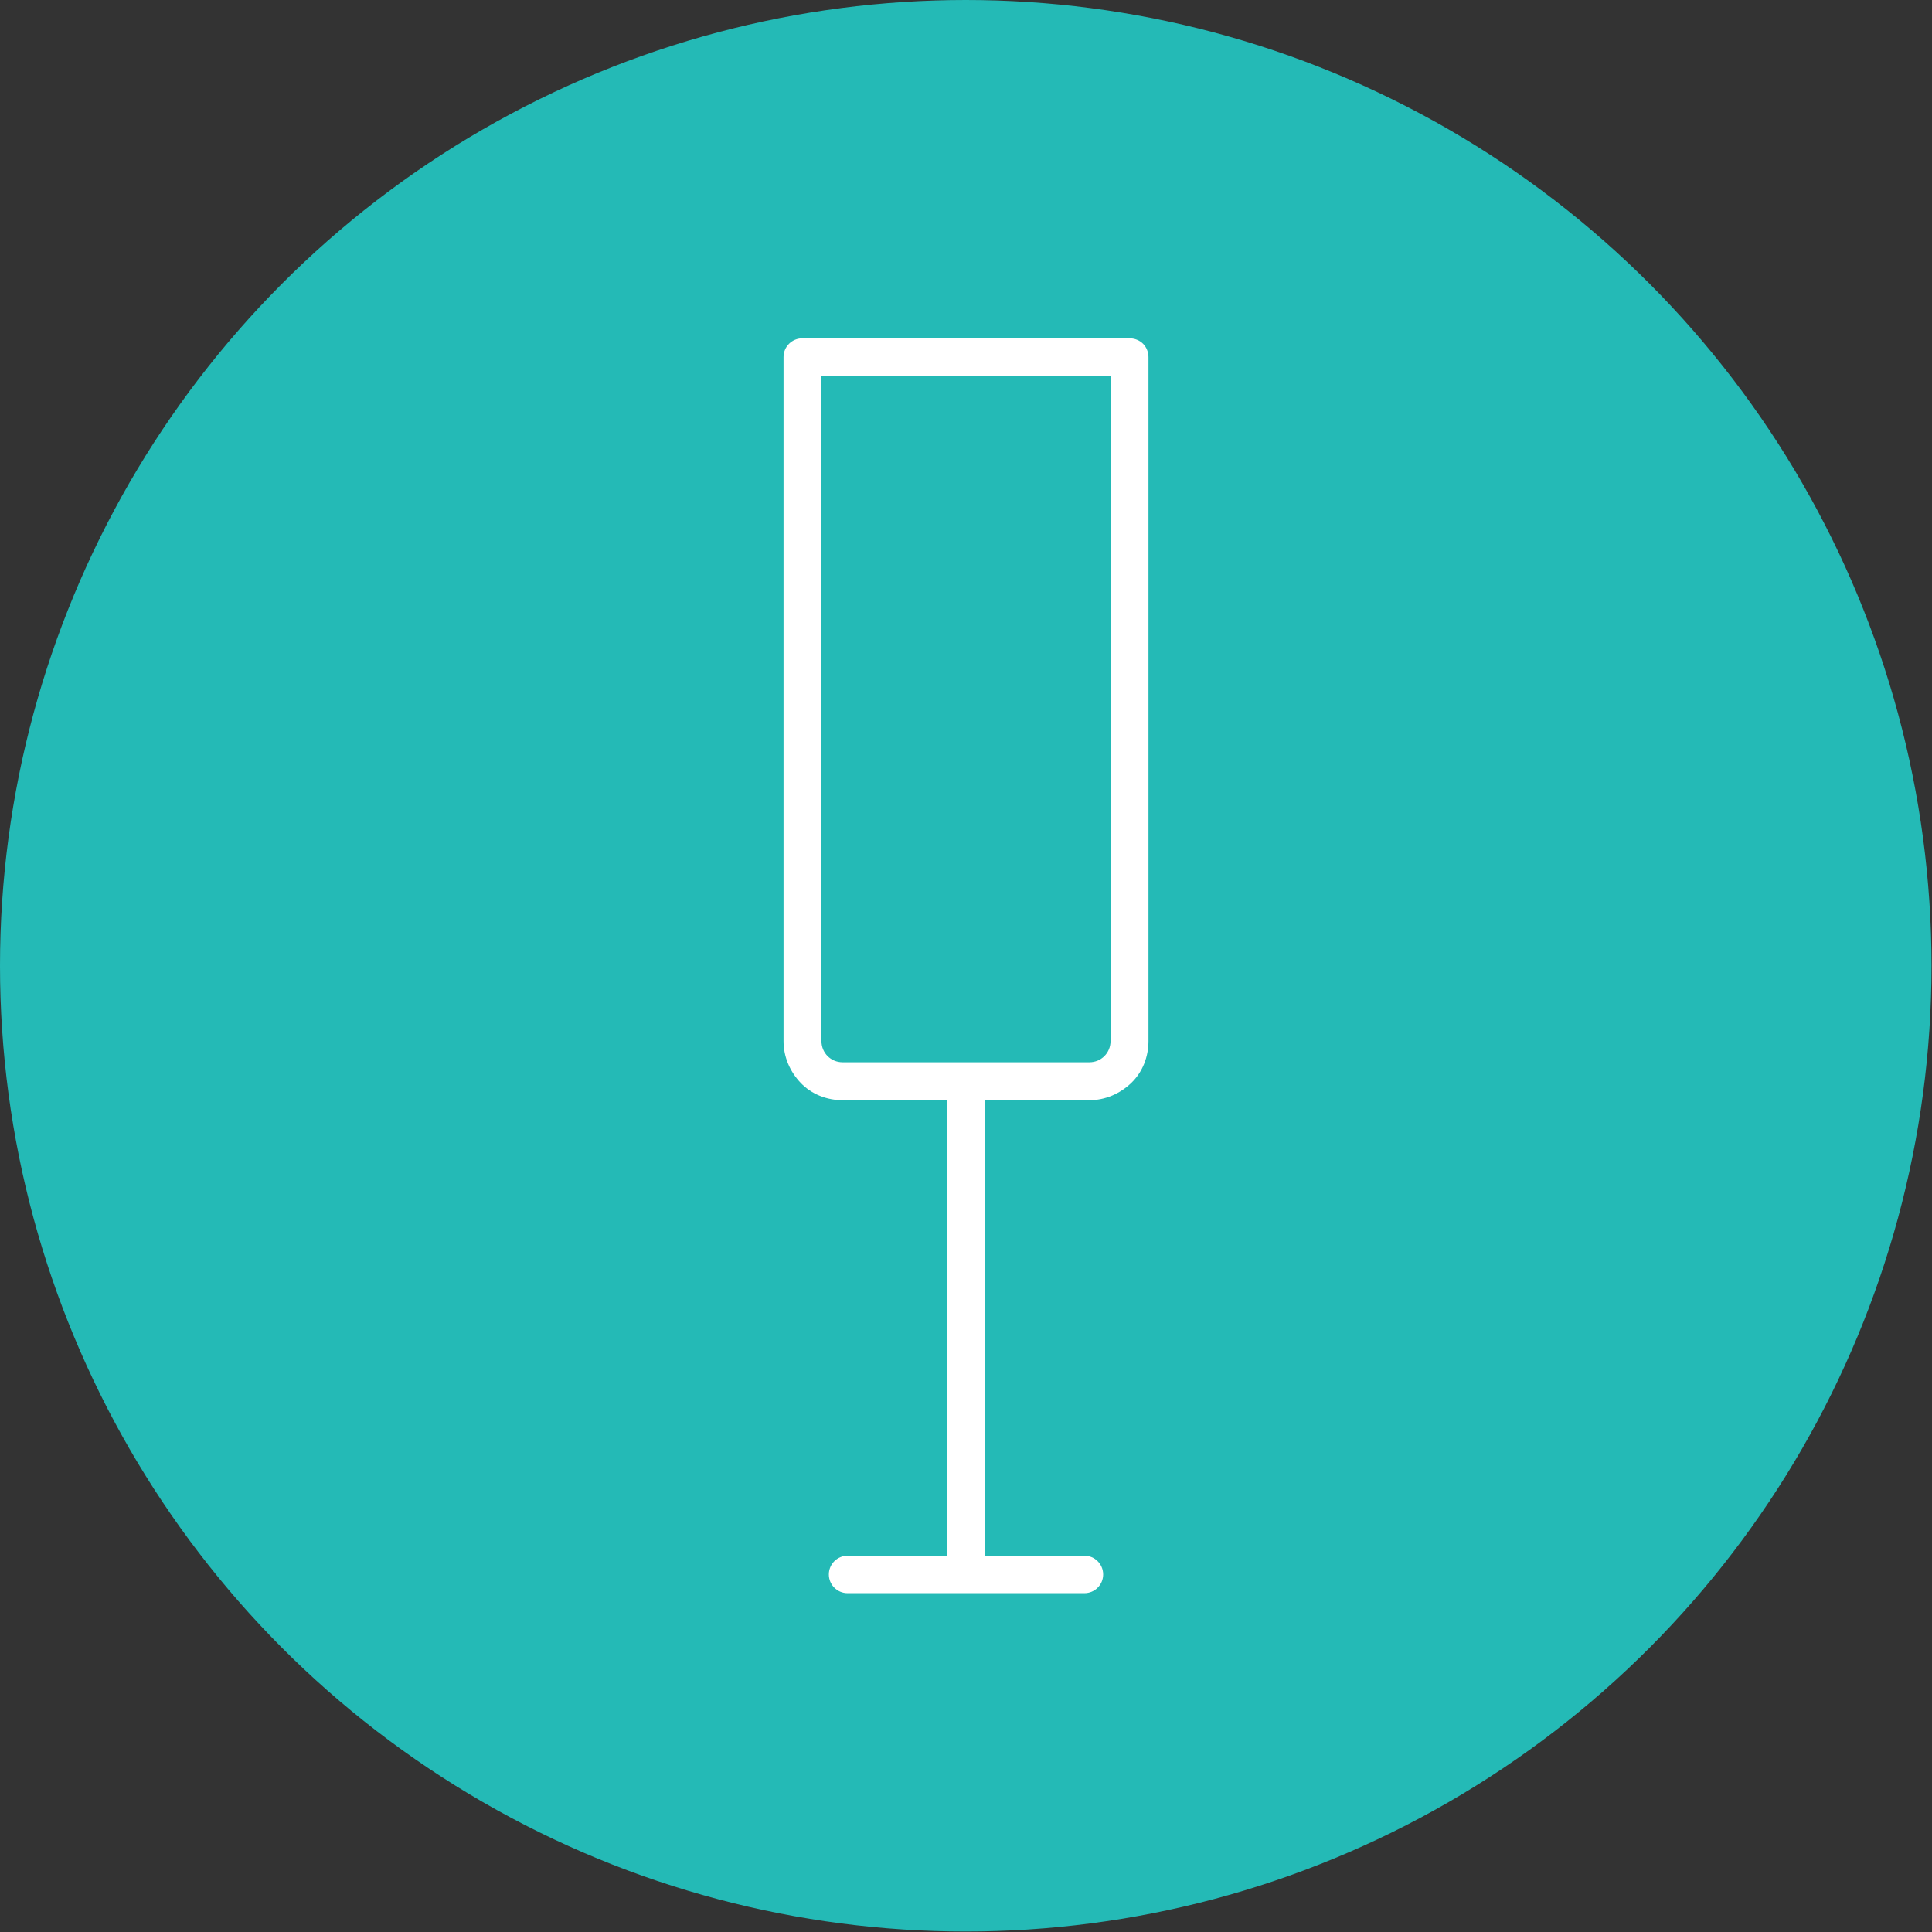
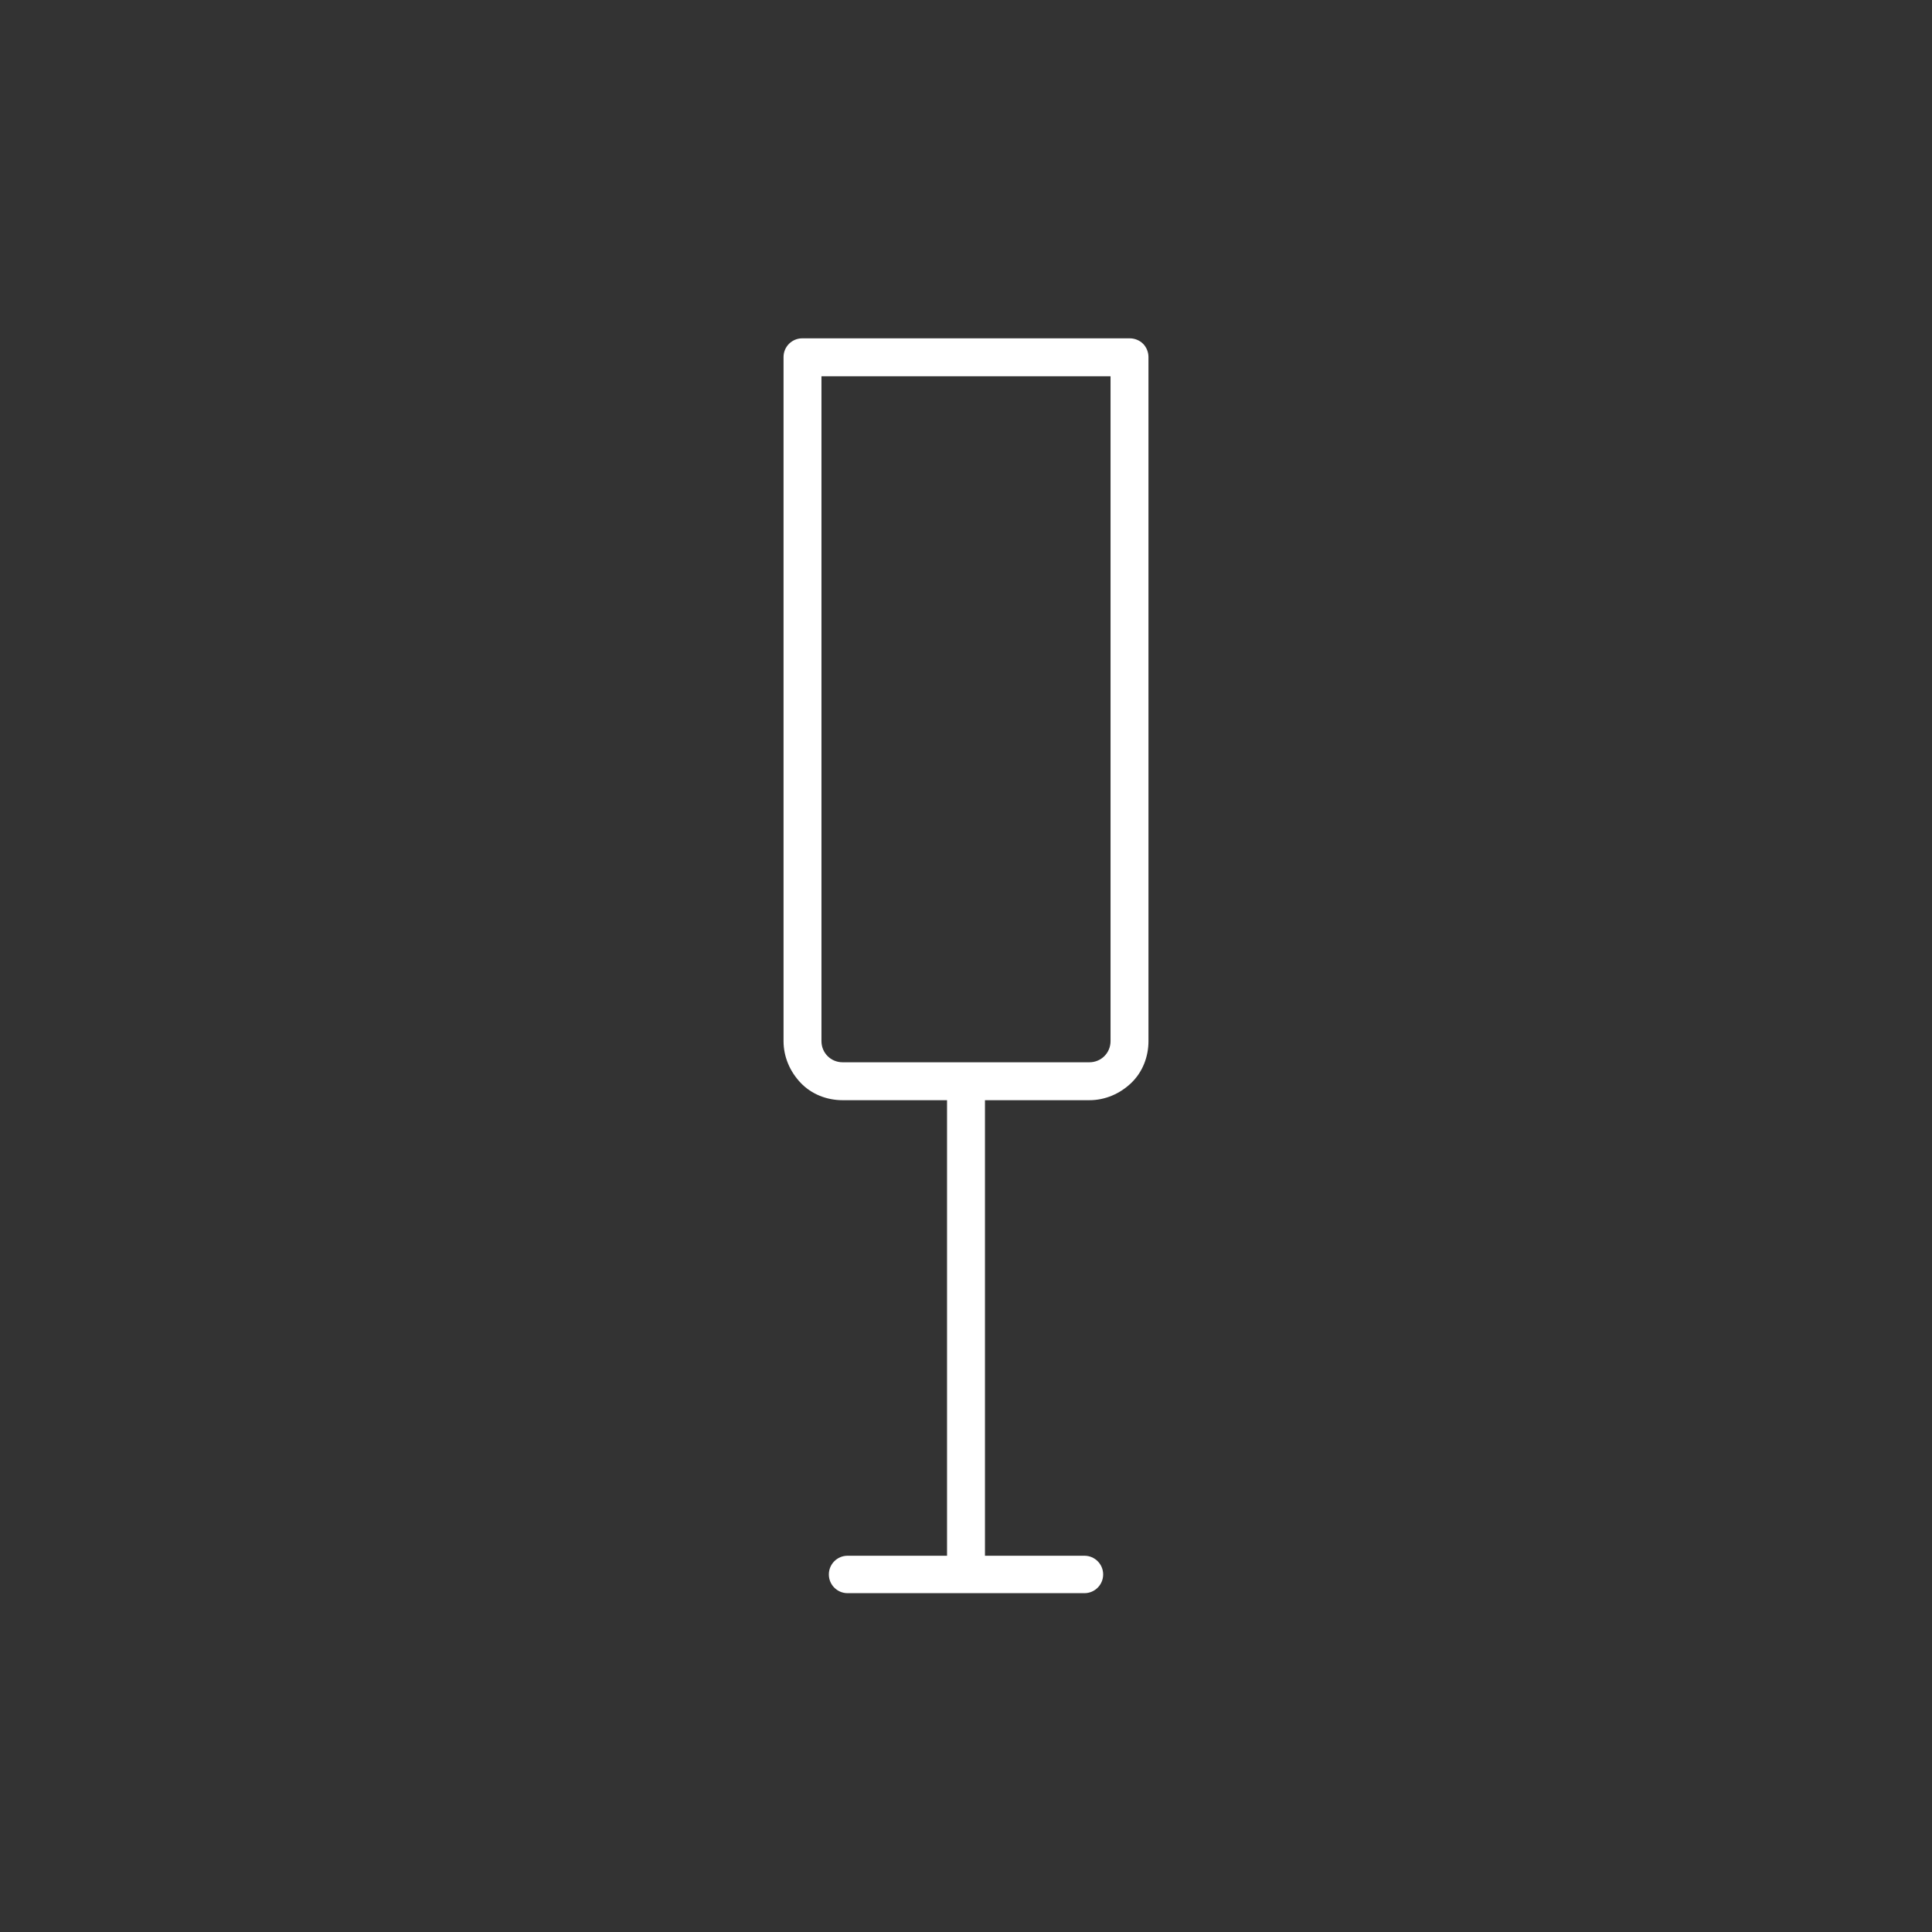
<svg xmlns="http://www.w3.org/2000/svg" id="Layer_1" data-name="Layer 1" viewBox="0 0 39.23 39.23">
  <rect x="0" y="0" width="39.23" height="39.23" fill="#333333" stroke="none" />
  <defs>
    <style>      .cls-1 {        fill: #24bab6;      }      .cls-1, .cls-2 {        stroke-width: 0px;      }      .cls-2 {        fill: #fff;      }    </style>
  </defs>
-   <circle class="cls-1" cx="19.61" cy="19.61" r="19.61" />
  <path class="cls-2" d="m22.93,6.87h-6.64c-.21,0-.38.17-.38.38v13.89c0,.32.13.62.35.85s.53.35.85.35h2.12v9.25h-2.02c-.21,0-.38.17-.38.38s.17.38.38.38h4.81c.21,0,.38-.17.38-.38s-.17-.38-.38-.38h-2.02v-9.25h2.12,0c.32,0,.62-.13.85-.35s.35-.53.35-.85V7.25c0-.1-.04-.2-.11-.27-.07-.07-.17-.11-.27-.11h0Zm-.38,14.27c0,.24-.19.43-.43.43h-5.01c-.24,0-.43-.19-.43-.43V7.64h5.87v13.51Z" />
</svg>